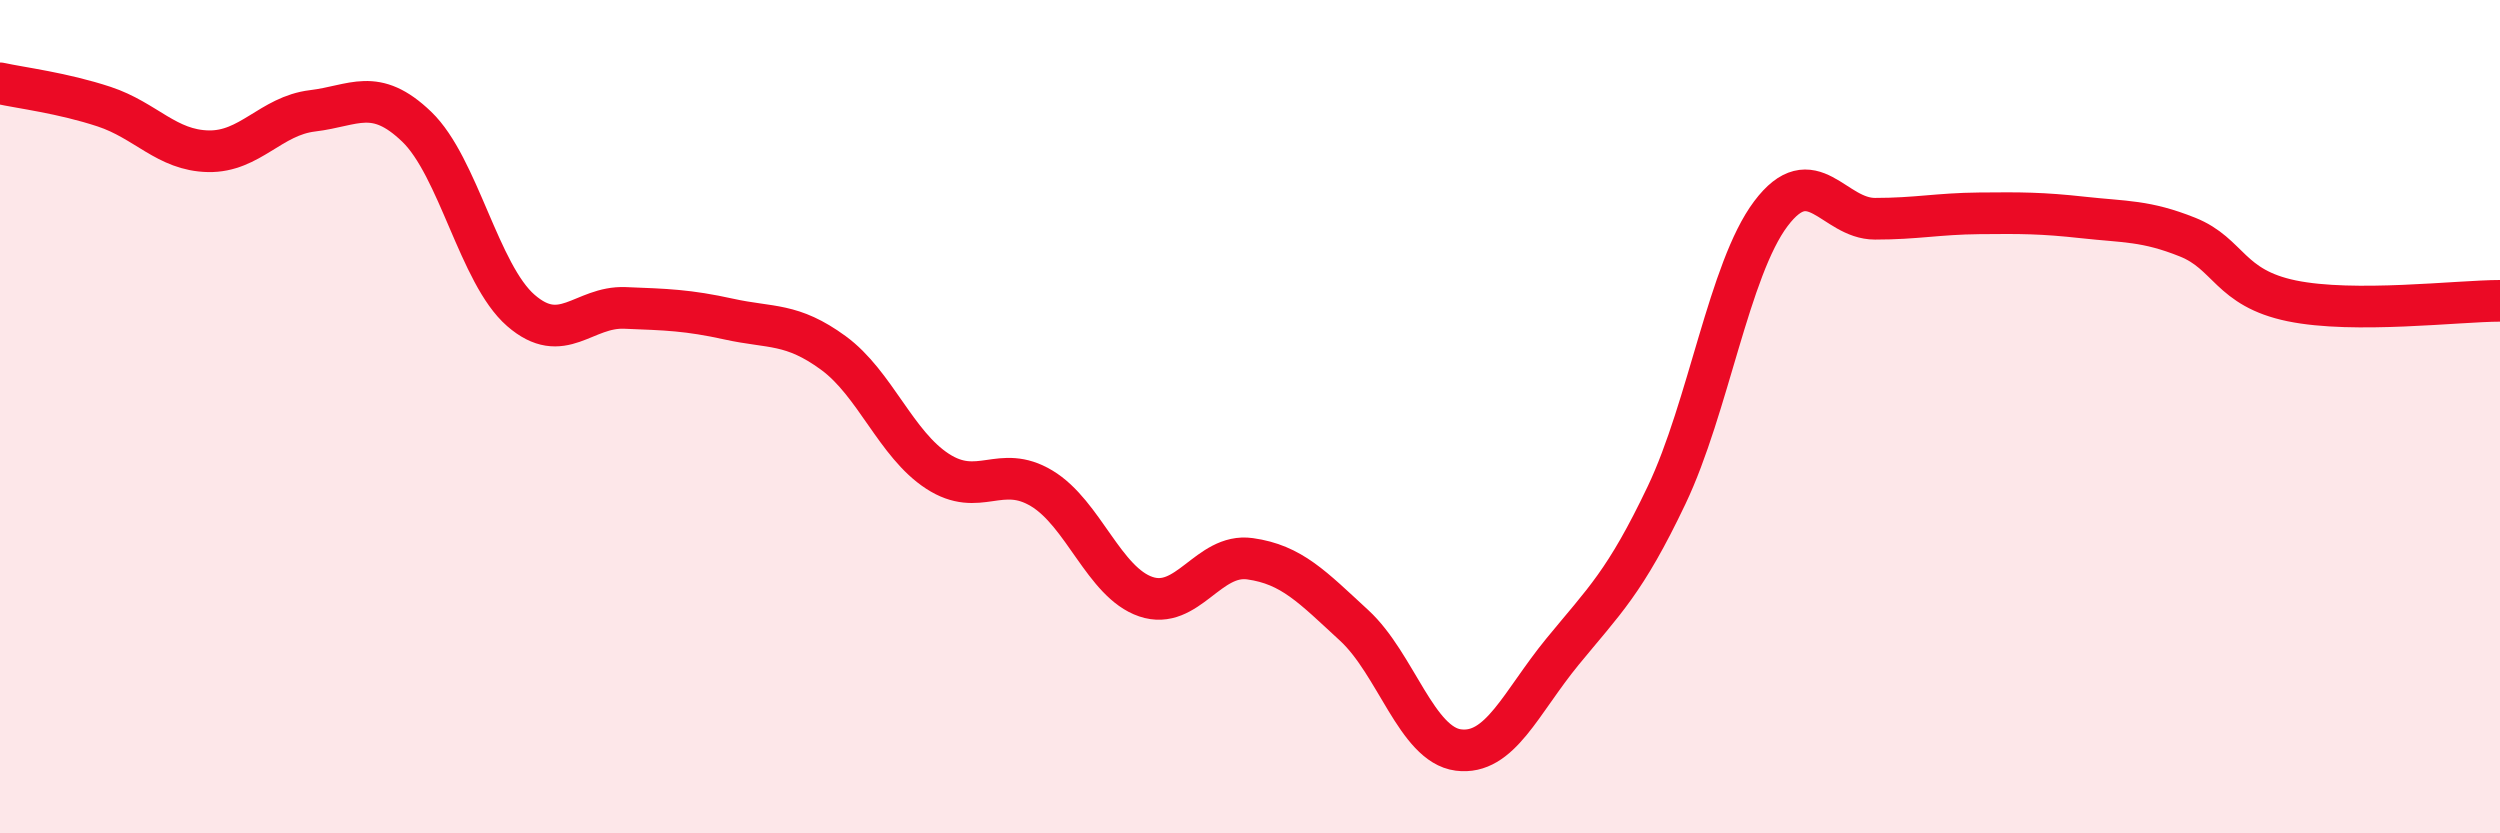
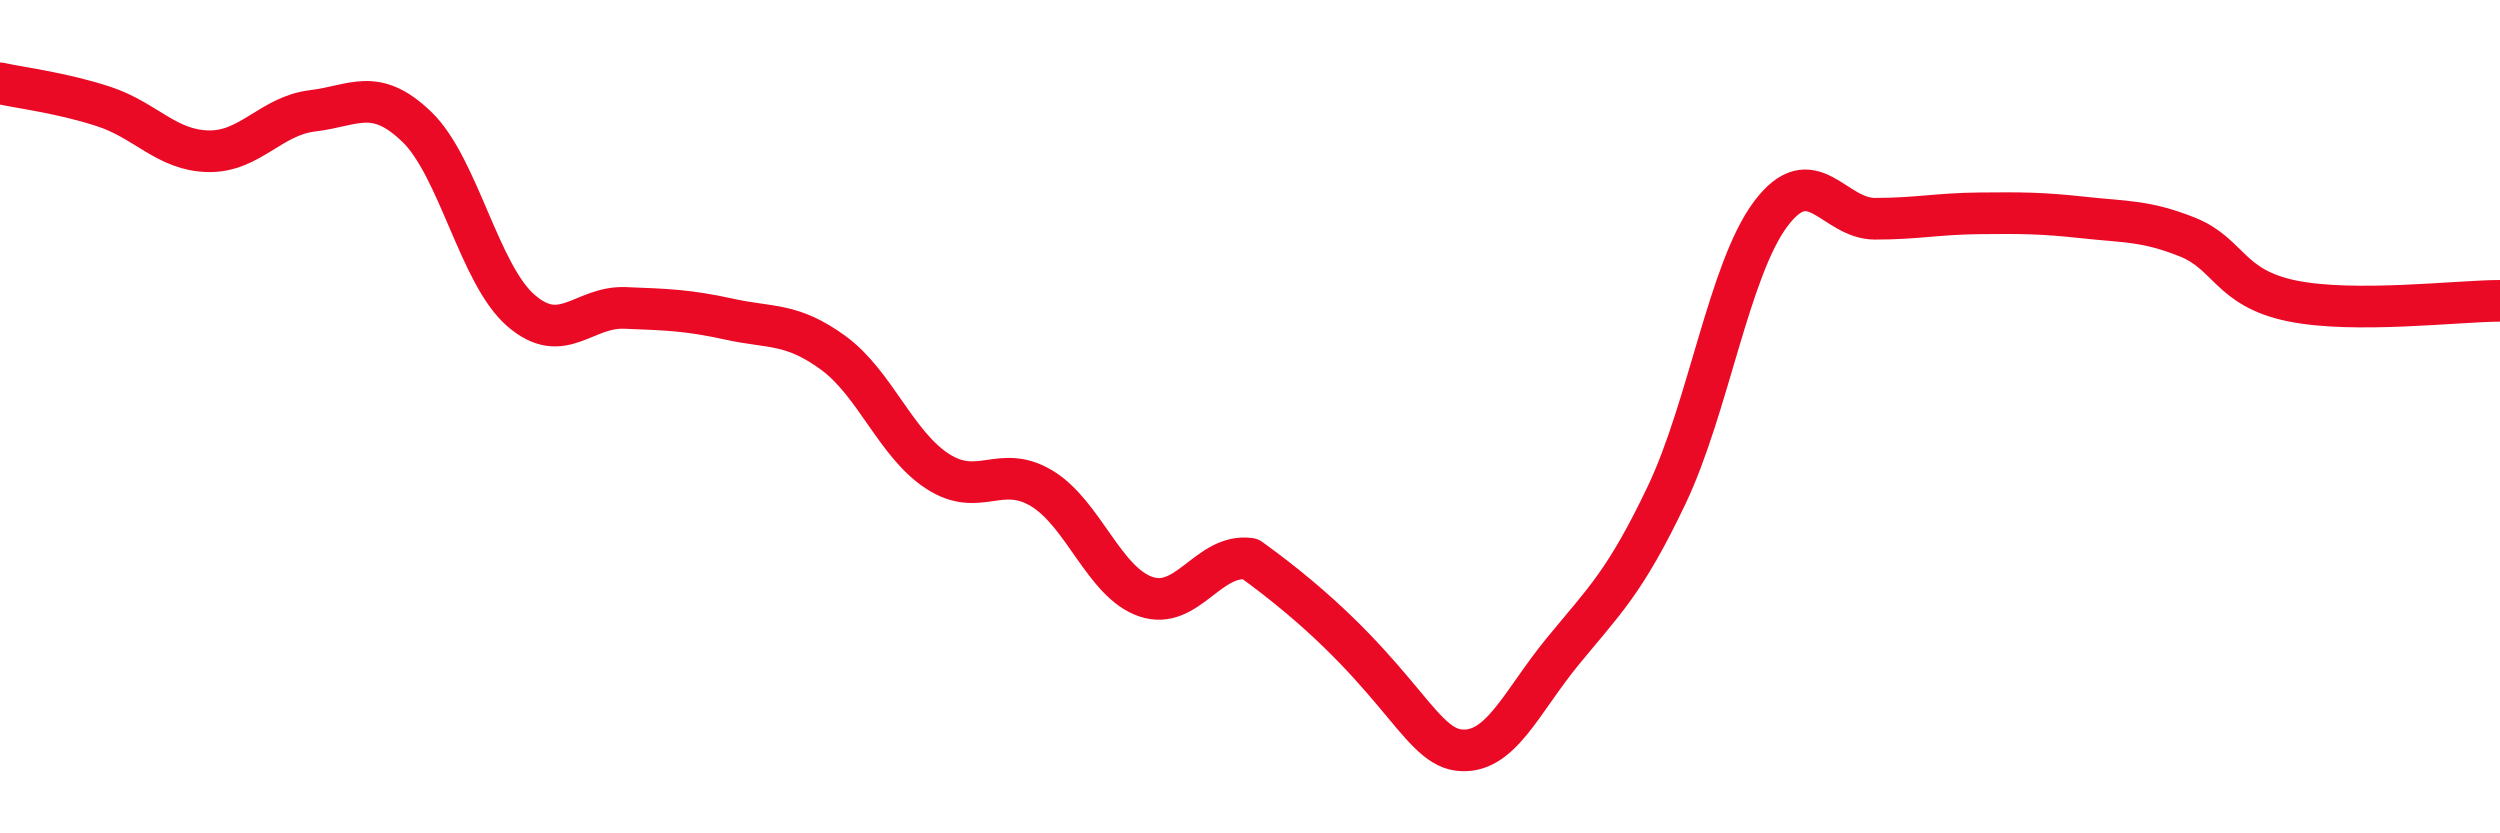
<svg xmlns="http://www.w3.org/2000/svg" width="60" height="20" viewBox="0 0 60 20">
-   <path d="M 0,2 C 0.5,2.11 1.5,2.23 2.5,2.56 C 3.5,2.89 4,3.61 5,3.63 C 6,3.65 6.5,2.78 7.5,2.66 C 8.5,2.54 9,2.08 10,3.04 C 11,4 11.5,6.58 12.5,7.45 C 13.5,8.32 14,7.35 15,7.39 C 16,7.43 16.5,7.44 17.5,7.66 C 18.5,7.88 19,7.74 20,8.47 C 21,9.2 21.5,10.66 22.5,11.31 C 23.5,11.96 24,11.12 25,11.72 C 26,12.32 26.5,13.98 27.5,14.32 C 28.5,14.66 29,13.27 30,13.41 C 31,13.55 31.5,14.09 32.5,15.01 C 33.5,15.93 34,17.87 35,18 C 36,18.13 36.5,16.86 37.5,15.64 C 38.5,14.42 39,13.98 40,11.88 C 41,9.78 41.5,6.46 42.5,5.13 C 43.5,3.8 44,5.25 45,5.25 C 46,5.25 46.5,5.13 47.5,5.12 C 48.5,5.11 49,5.11 50,5.22 C 51,5.33 51.5,5.29 52.5,5.69 C 53.5,6.09 53.5,6.91 55,7.22 C 56.5,7.53 59,7.22 60,7.22L60 20L0 20Z" fill="#EB0A25" opacity="0.1" stroke-linecap="round" stroke-linejoin="round" />
-   <path d="M 0,2 C 0.5,2.11 1.5,2.23 2.5,2.56 C 3.5,2.89 4,3.61 5,3.63 C 6,3.65 6.5,2.78 7.5,2.66 C 8.5,2.54 9,2.08 10,3.04 C 11,4 11.5,6.58 12.5,7.45 C 13.5,8.32 14,7.35 15,7.39 C 16,7.43 16.5,7.44 17.5,7.66 C 18.5,7.88 19,7.74 20,8.47 C 21,9.2 21.5,10.66 22.5,11.31 C 23.5,11.96 24,11.12 25,11.72 C 26,12.32 26.5,13.98 27.5,14.32 C 28.5,14.66 29,13.27 30,13.41 C 31,13.55 31.5,14.09 32.5,15.01 C 33.5,15.93 34,17.87 35,18 C 36,18.13 36.5,16.86 37.5,15.64 C 38.5,14.42 39,13.98 40,11.88 C 41,9.78 41.5,6.46 42.5,5.13 C 43.5,3.8 44,5.25 45,5.25 C 46,5.25 46.5,5.13 47.5,5.12 C 48.5,5.11 49,5.11 50,5.22 C 51,5.33 51.5,5.29 52.5,5.69 C 53.5,6.09 53.5,6.91 55,7.22 C 56.5,7.53 59,7.22 60,7.22" stroke="#EB0A25" stroke-width="1" fill="none" stroke-linecap="round" stroke-linejoin="round" />
+   <path d="M 0,2 C 0.5,2.11 1.5,2.23 2.5,2.56 C 3.5,2.89 4,3.61 5,3.63 C 6,3.65 6.5,2.78 7.5,2.66 C 8.5,2.54 9,2.08 10,3.04 C 11,4 11.5,6.58 12.5,7.45 C 13.5,8.32 14,7.35 15,7.39 C 16,7.43 16.5,7.44 17.5,7.66 C 18.5,7.88 19,7.74 20,8.47 C 21,9.2 21.5,10.66 22.5,11.31 C 23.5,11.96 24,11.12 25,11.72 C 26,12.32 26.5,13.98 27.5,14.32 C 28.5,14.66 29,13.27 30,13.41 C 33.5,15.93 34,17.87 35,18 C 36,18.13 36.5,16.86 37.5,15.64 C 38.5,14.42 39,13.98 40,11.88 C 41,9.78 41.5,6.46 42.5,5.13 C 43.5,3.8 44,5.25 45,5.25 C 46,5.25 46.5,5.13 47.5,5.12 C 48.5,5.11 49,5.11 50,5.22 C 51,5.33 51.5,5.29 52.5,5.69 C 53.5,6.09 53.5,6.91 55,7.22 C 56.5,7.53 59,7.22 60,7.22" stroke="#EB0A25" stroke-width="1" fill="none" stroke-linecap="round" stroke-linejoin="round" />
</svg>